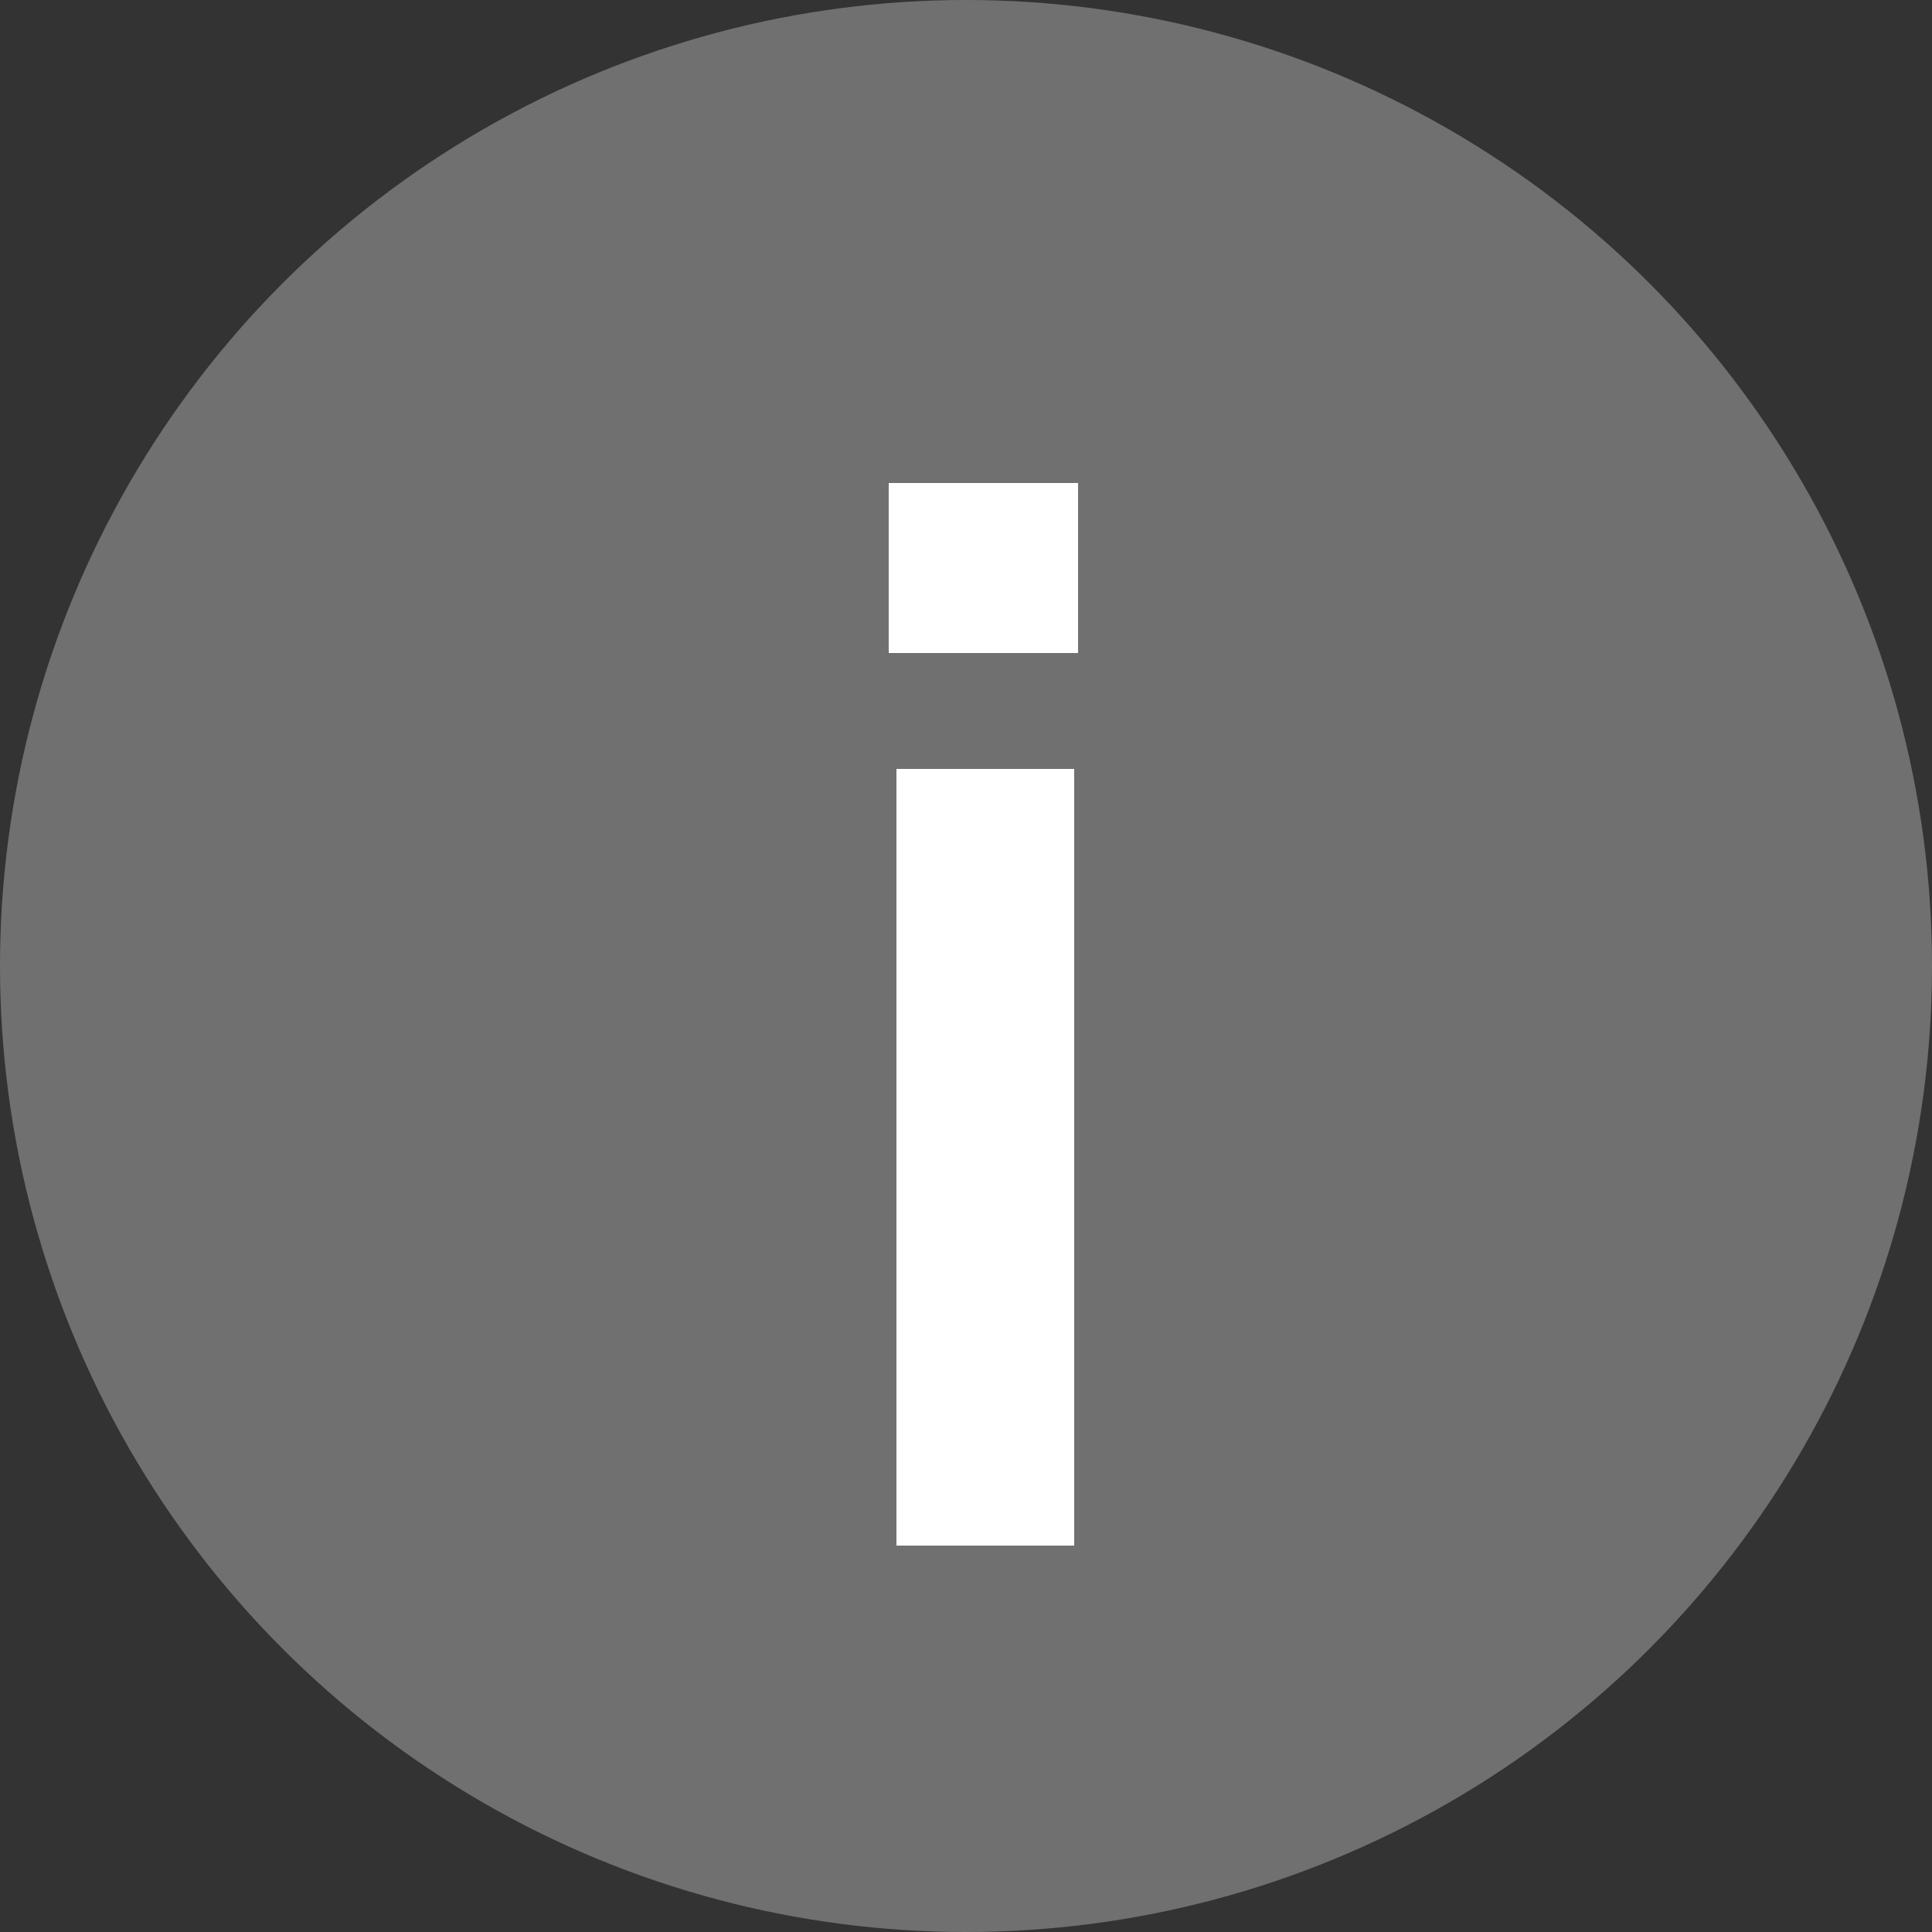
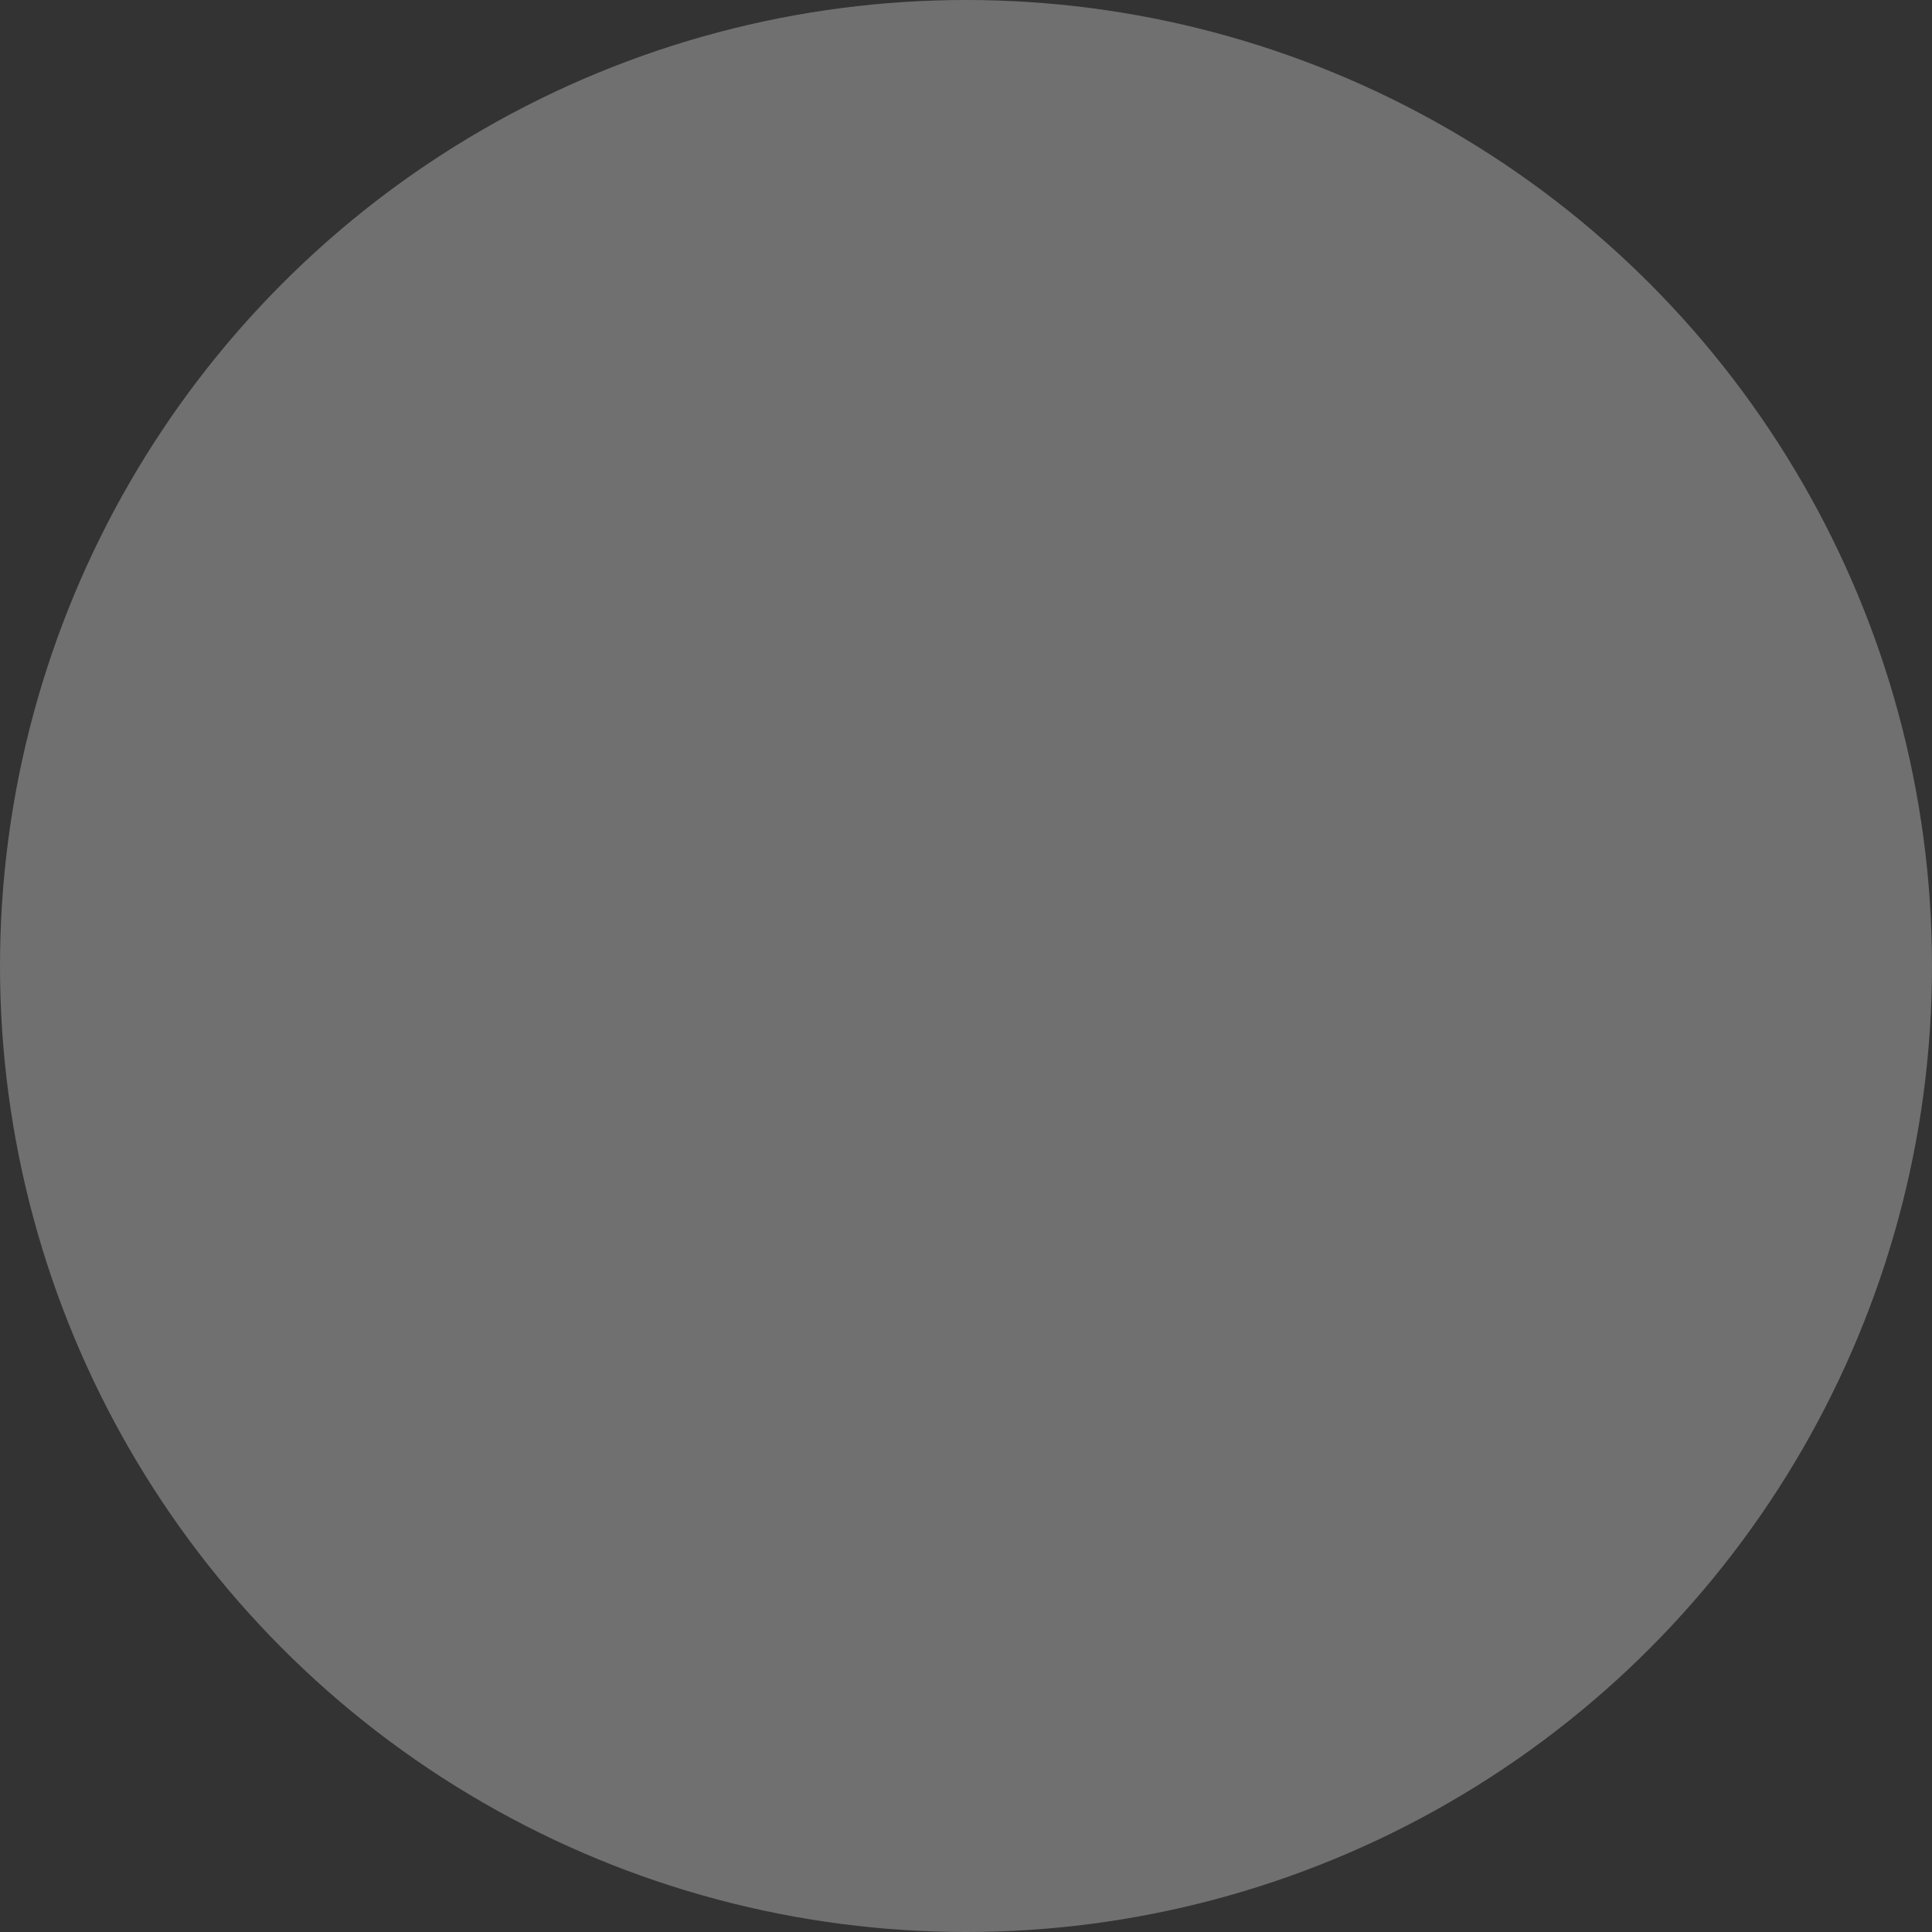
<svg xmlns="http://www.w3.org/2000/svg" version="1.1" id="Layer_1" x="0px" y="0px" viewBox="0 0 50 50" style="enable-background:new 0 0 50 50;" xml:space="preserve">
  <rect x="0" y="0" width="50" height="50" fill="#333333" stroke="none" />
  <style type="text/css">
	.st0{fill:#707070;}
	.st1{enable-background:new    ;}
	.st2{fill:#FFFFFF;}
</style>
  <g id="Group_158" transform="translate(-147 -395)">
    <circle id="Ellipse_12" class="st0" cx="172" cy="420" r="25" />
    <g class="st1">
-       <path class="st2" d="M170,411.9v-4.4h4.9v4.4H170z M170.2,435v-20.1h4.6V435H170.2z" />
-     </g>
+       </g>
  </g>
</svg>